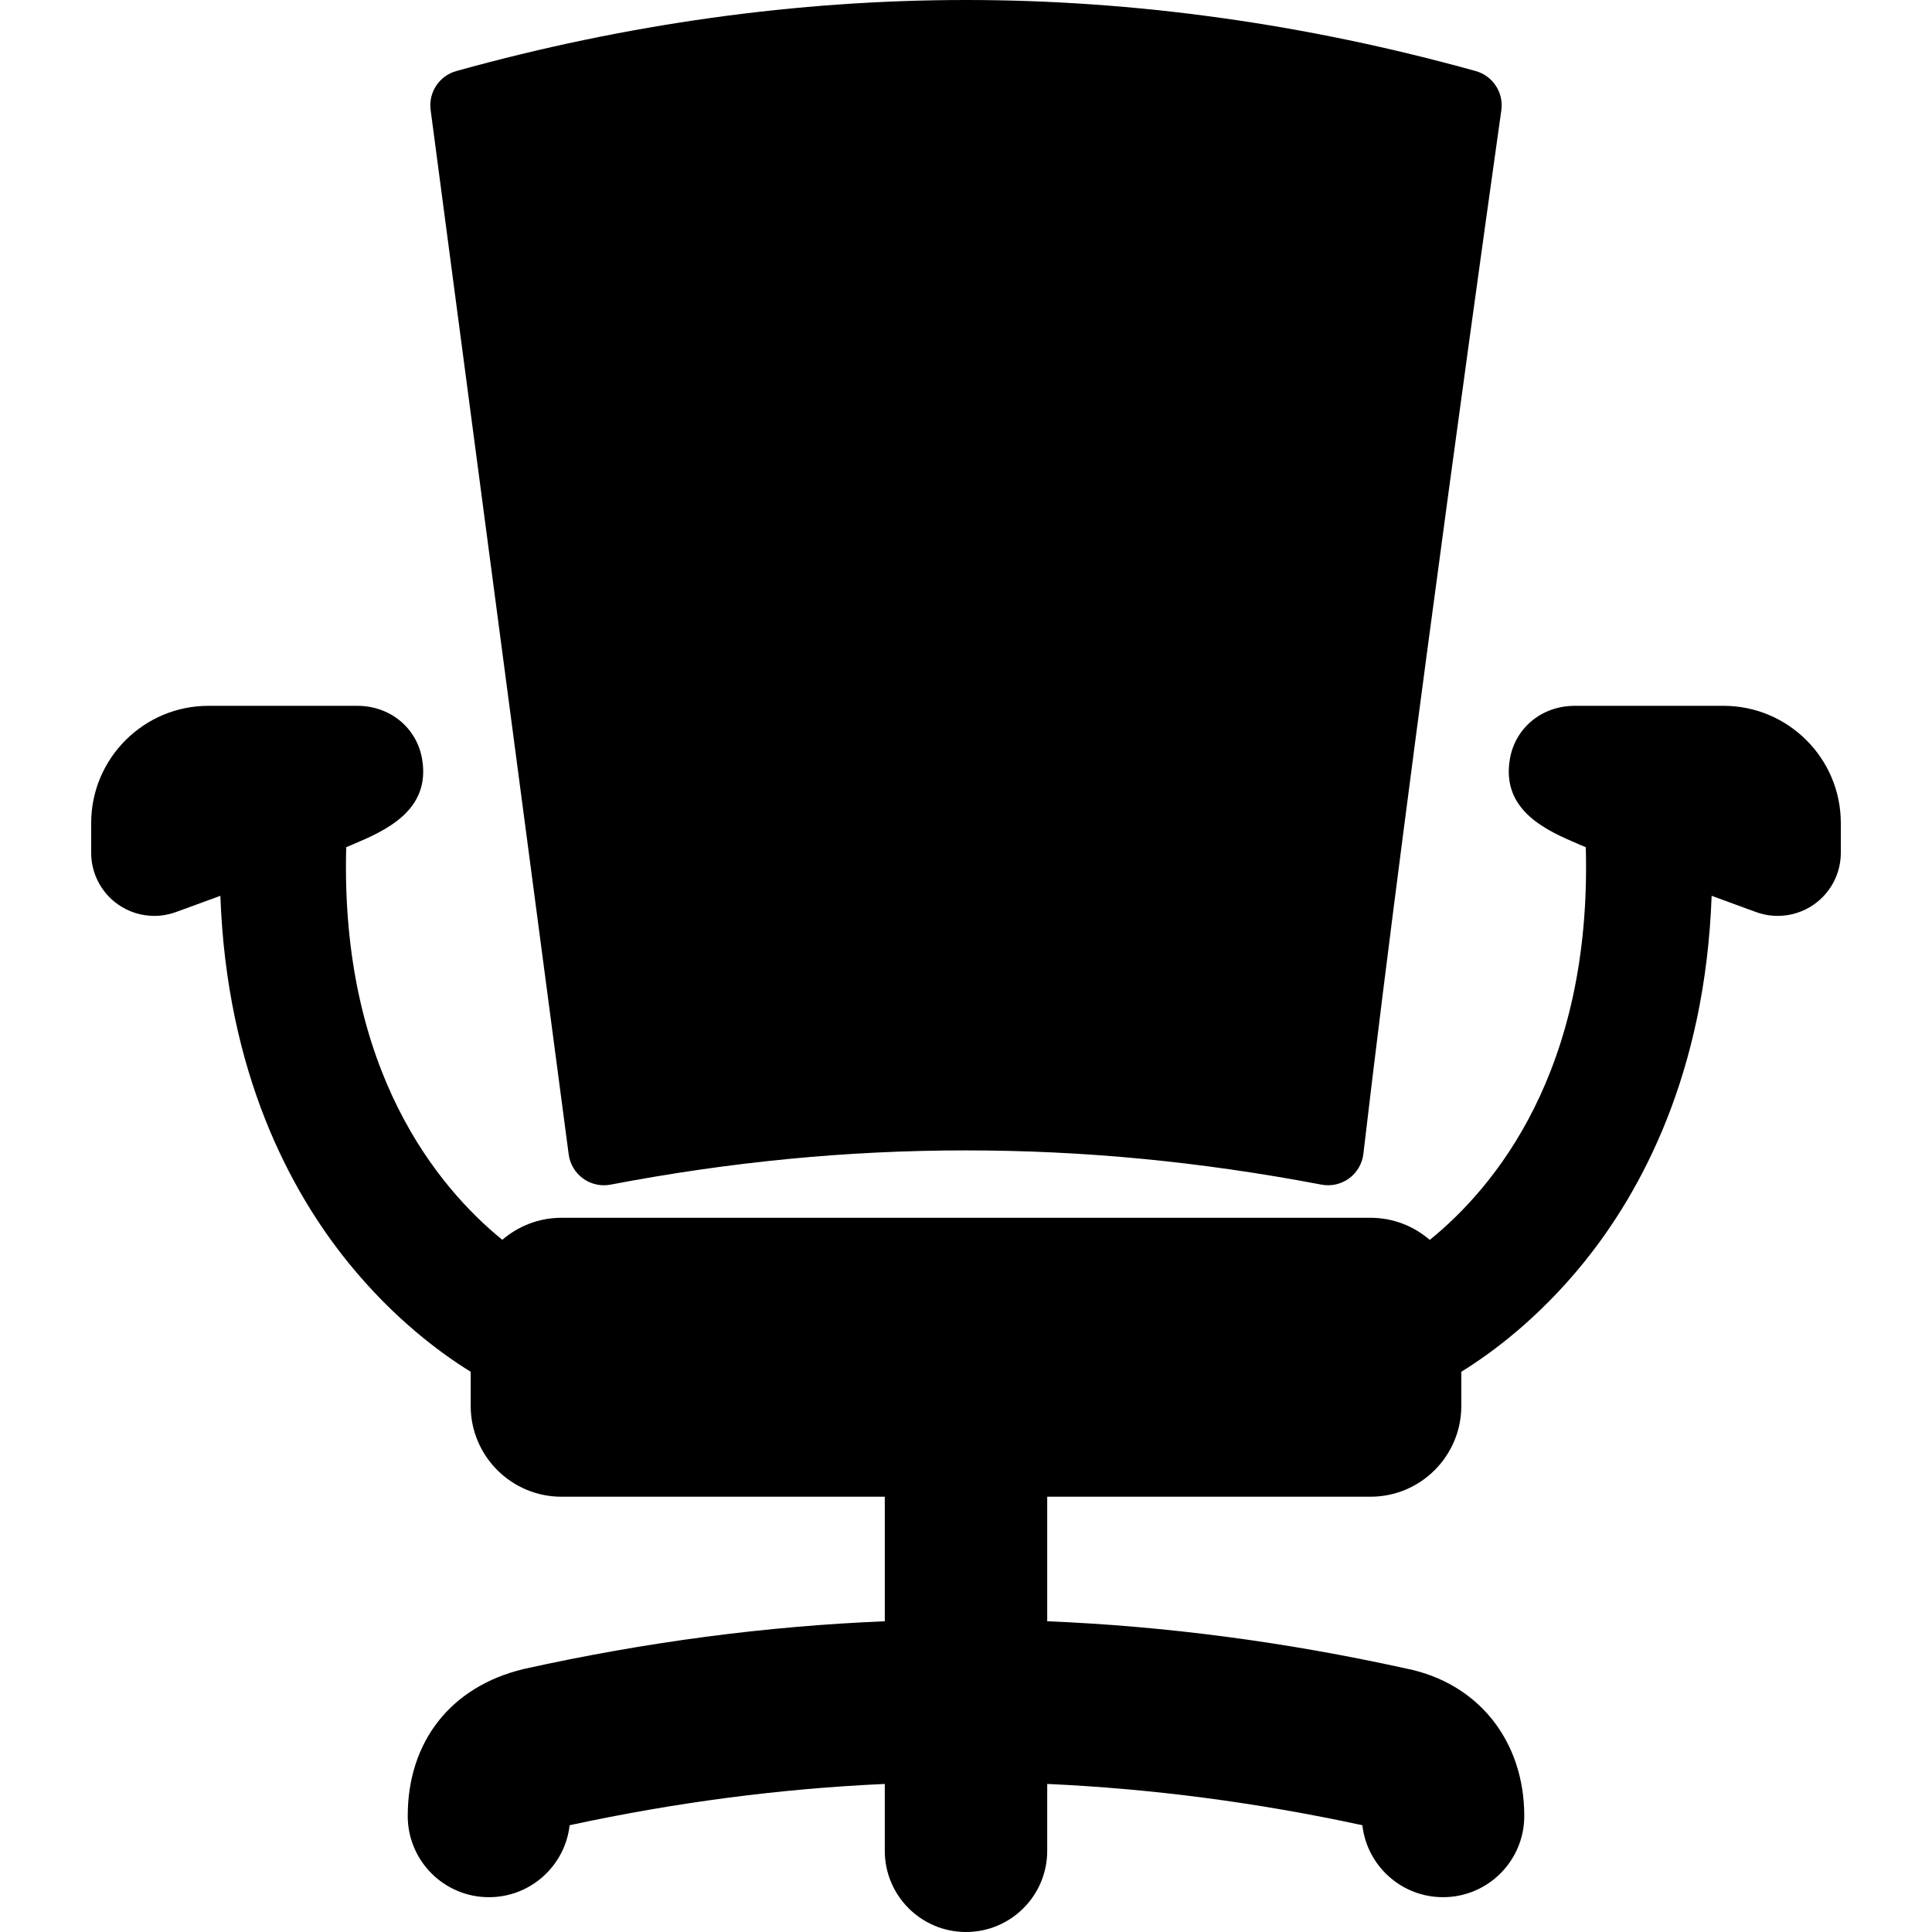
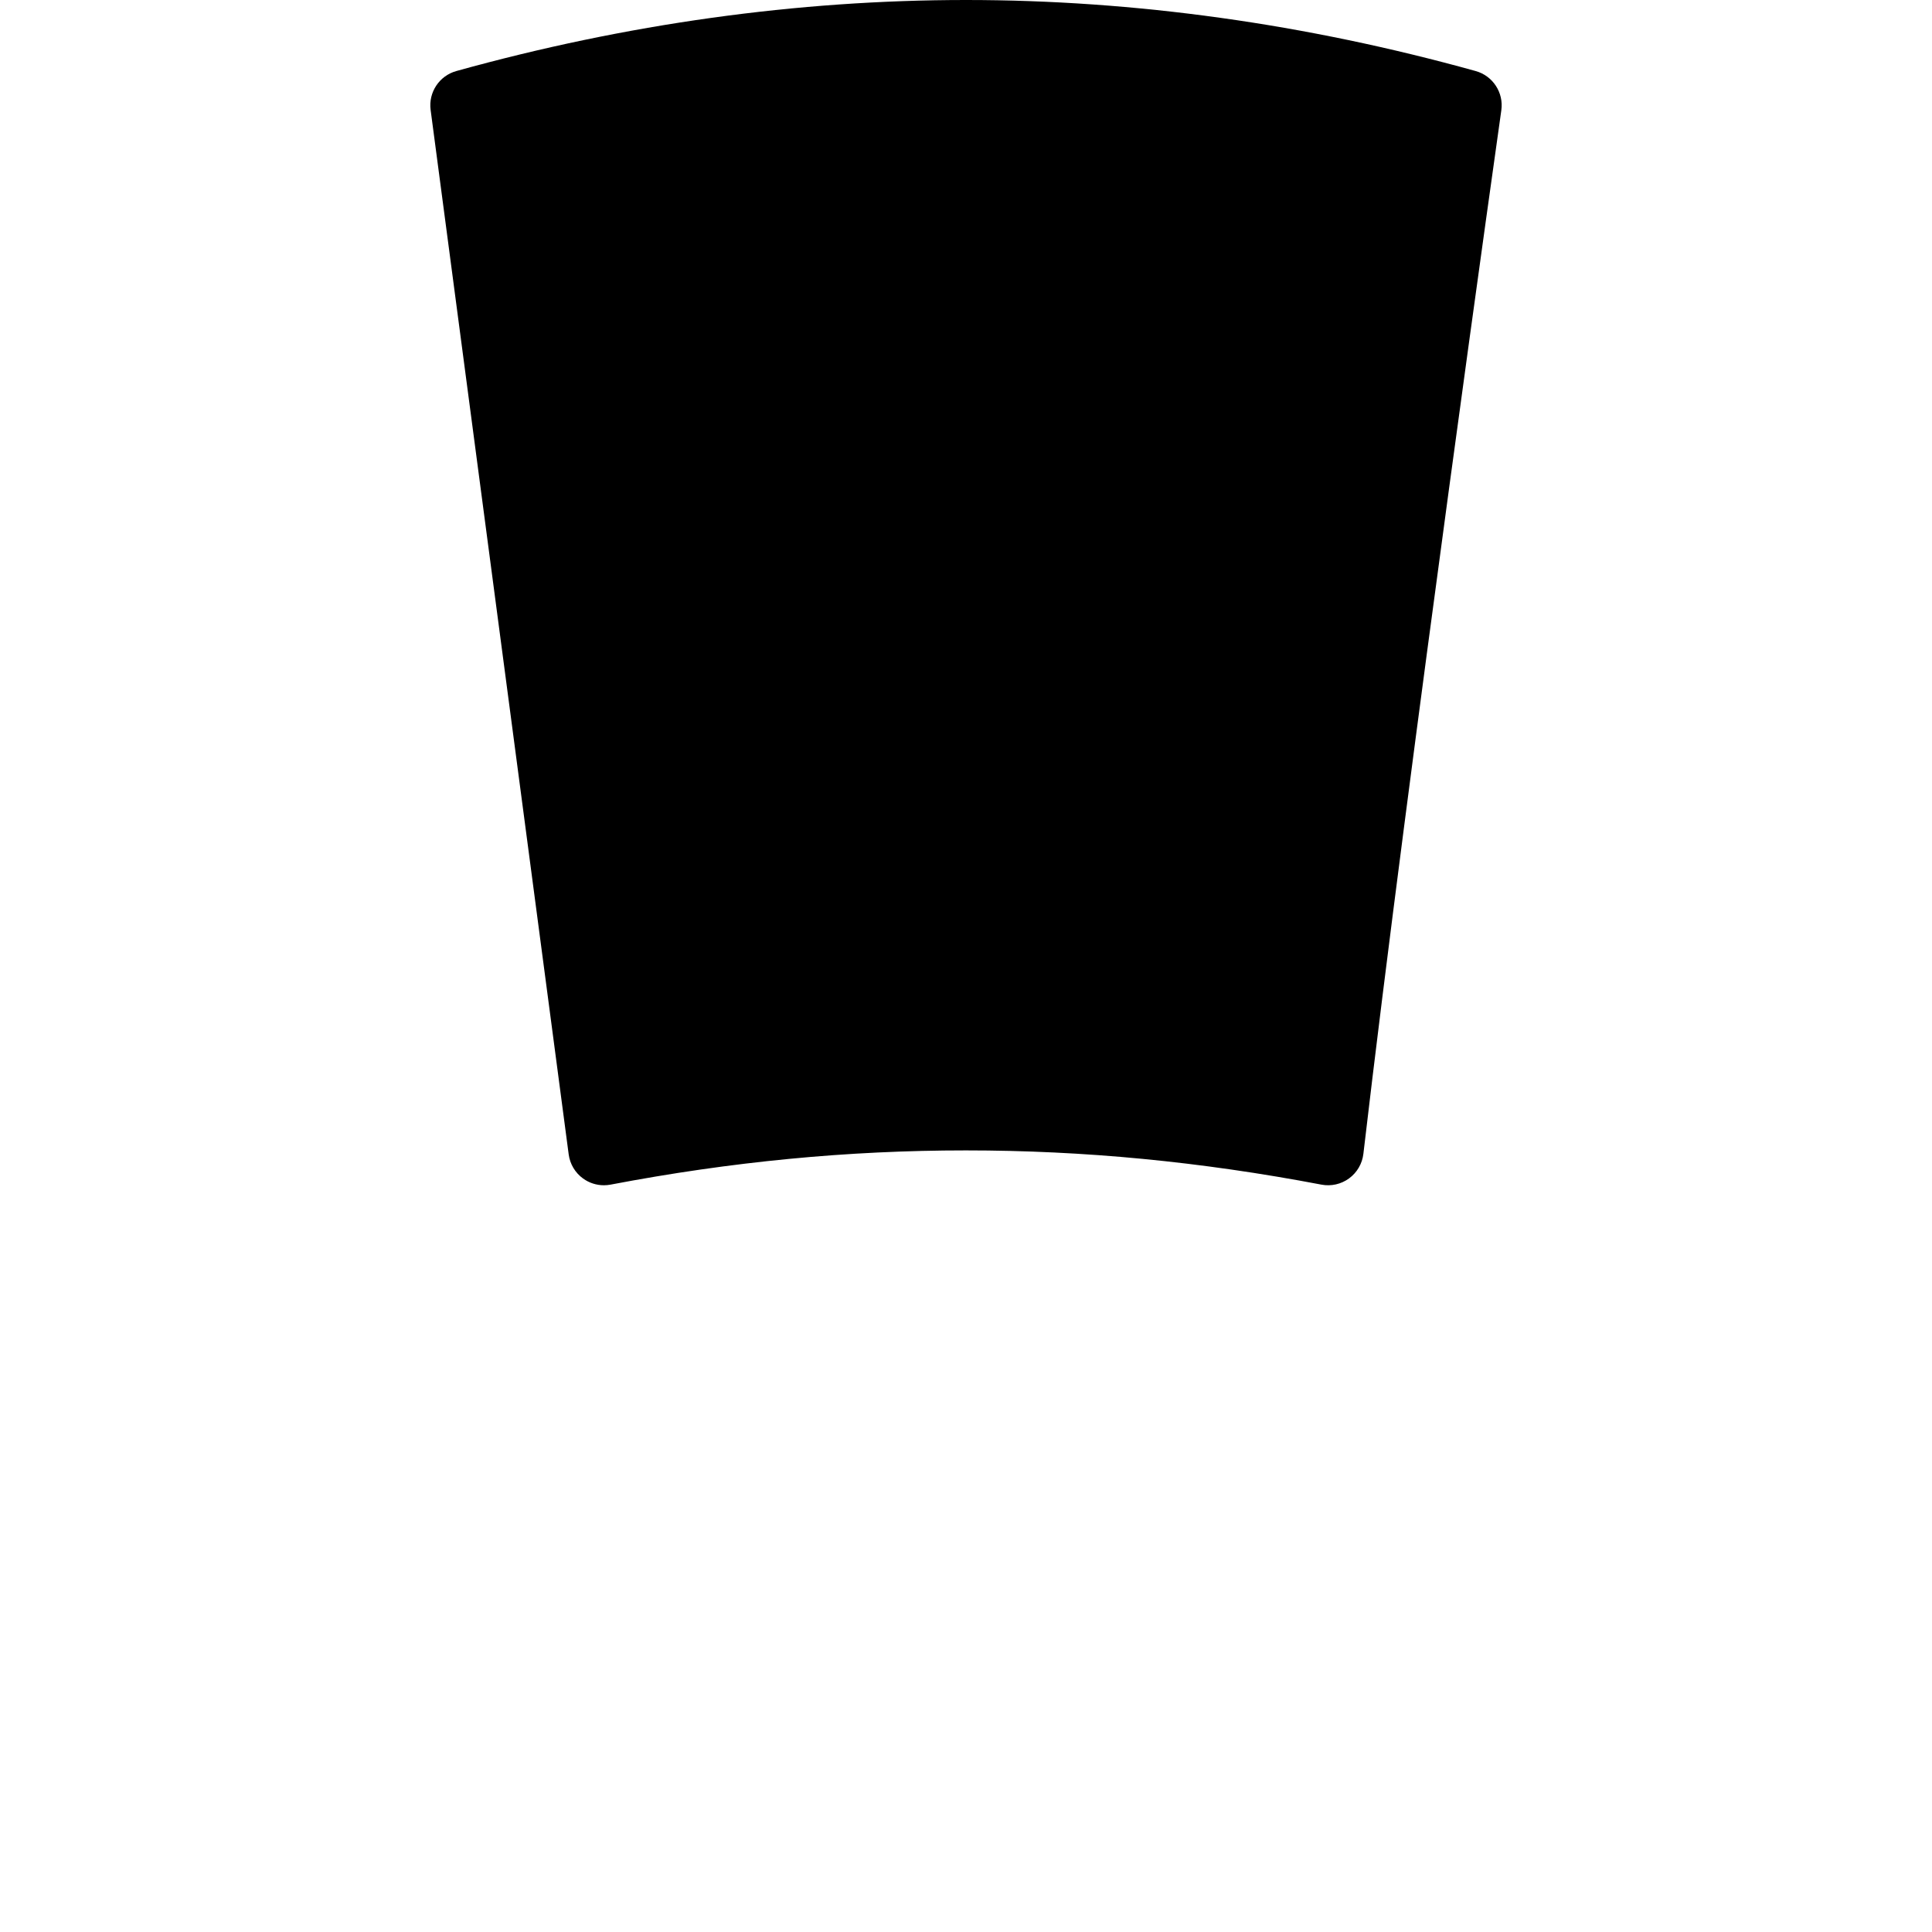
<svg xmlns="http://www.w3.org/2000/svg" version="1.1" id="Capa_1" x="0px" y="0px" viewBox="0 0 612.002 612.002" style="enable-background:new 0 0 612.002 612.002;" xml:space="preserve">
  <g>
    <g>
      <path d="M180.144,365.677c0.405,3.068,2.057,5.835,4.565,7.647c1.934,1.398,4.242,2.131,6.591,2.131    c0.702,0,1.406-0.066,2.106-0.198c38.301-7.296,75.121-10.843,112.561-10.843c37.441,0,74.283,3.547,112.63,10.843    c3.068,0.586,6.247-0.134,8.763-1.983c2.52-1.85,4.155-4.664,4.518-7.766c14.43-123.545,43.406-328.527,43.698-330.584    c0.791-5.592-2.687-10.905-8.128-12.418C413.743,7.57,359.432,0,306.02,0c-53.411,0-107.736,7.57-161.468,22.504    c-5.405,1.501-8.878,6.755-8.143,12.318L180.144,365.677z" />
-       <path d="M545.982,223.584h-47.164c-10.356,0-18.792,6.906-20.519,16.791c-2.887,16.53,11.986,22.87,21.828,27.068    c0.702,0.299,1.437,0.609,2.205,0.928c1.96,71.063-29.158,107.982-49.423,124.394c-5.039-4.352-11.586-7.006-18.751-7.006H177.841    c-7.152,0-13.687,2.641-18.723,6.98c-20.182-16.414-51.39-53.415-49.447-124.37c0.766-0.318,1.498-0.628,2.198-0.925    c9.842-4.198,24.714-10.538,21.828-27.068c-1.727-9.885-10.164-16.791-20.519-16.791H66.015    c-20.475,0-37.133,16.655-37.133,37.128v9.435c0,6.507,3.171,12.608,8.494,16.348c3.41,2.397,7.429,3.633,11.489,3.633    c2.278,0,4.568-0.39,6.77-1.184c0.1-0.034,5.986-2.157,14.171-5.18c2.021,56.252,22.299,93.636,40.36,115.994    c14.411,17.841,29.268,28.811,38.938,34.776v10.838c0,15.849,12.892,28.743,28.741,28.743h102.431v39.451    c-37.809,1.563-75.697,6.578-114.014,15.044c-0.166,0.036-0.33,0.074-0.494,0.113c-22.926,5.54-36.611,22.932-36.611,46.526    c0,14.207,11.517,25.726,25.726,25.726c13.22,0,24.109-9.969,25.562-22.798c33.532-7.236,66.717-11.588,99.831-13.077v21.174    c0,14.207,11.517,25.726,25.726,25.726c14.207,0,25.726-11.517,25.726-25.726v-21.174c33.109,1.489,66.292,5.841,99.83,13.075    c1.453,12.829,12.342,22.796,25.56,22.796c14.207,0,25.726-11.519,25.726-25.726c0-23.871-14.663-42.158-37.396-46.703    c-38.224-8.427-76.013-13.418-113.72-14.98v-39.449h102.433c15.846,0,28.739-12.893,28.739-28.743v-10.838    c9.672-5.964,24.527-16.935,38.939-34.776c18.061-22.358,38.339-59.742,40.361-115.994c8.182,3.025,14.066,5.146,14.166,5.18    c2.201,0.792,4.49,1.184,6.77,1.184c4.058,0,8.079-1.237,11.489-3.633c5.323-3.74,8.494-9.841,8.494-16.348v-9.435    C583.115,240.239,566.457,223.584,545.982,223.584z" />
    </g>
  </g>
  <g>
</g>
  <g>
</g>
  <g>
</g>
  <g>
</g>
  <g>
</g>
  <g>
</g>
  <g>
</g>
  <g>
</g>
  <g>
</g>
  <g>
</g>
  <g>
</g>
  <g>
</g>
  <g>
</g>
  <g>
</g>
  <g>
</g>
</svg>